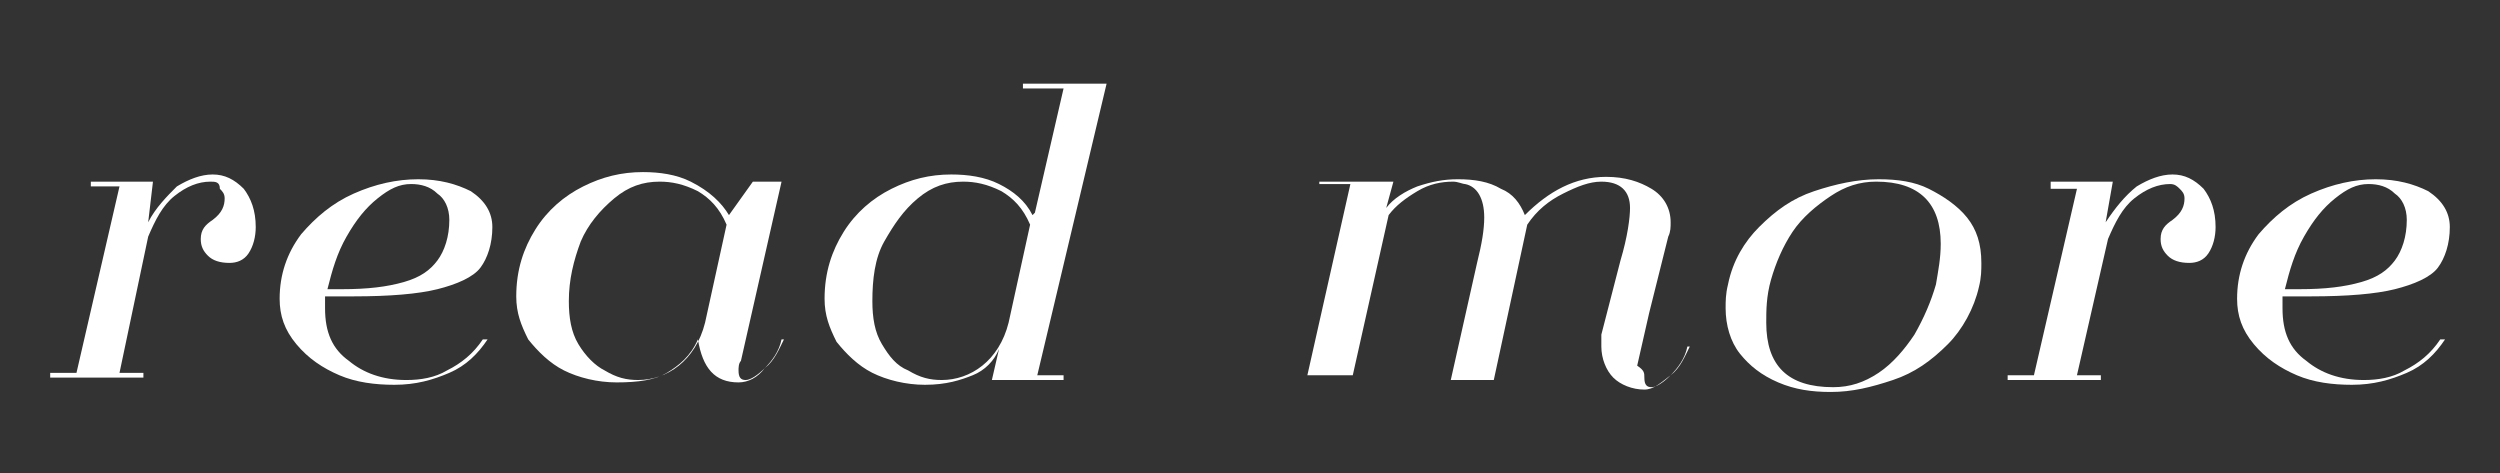
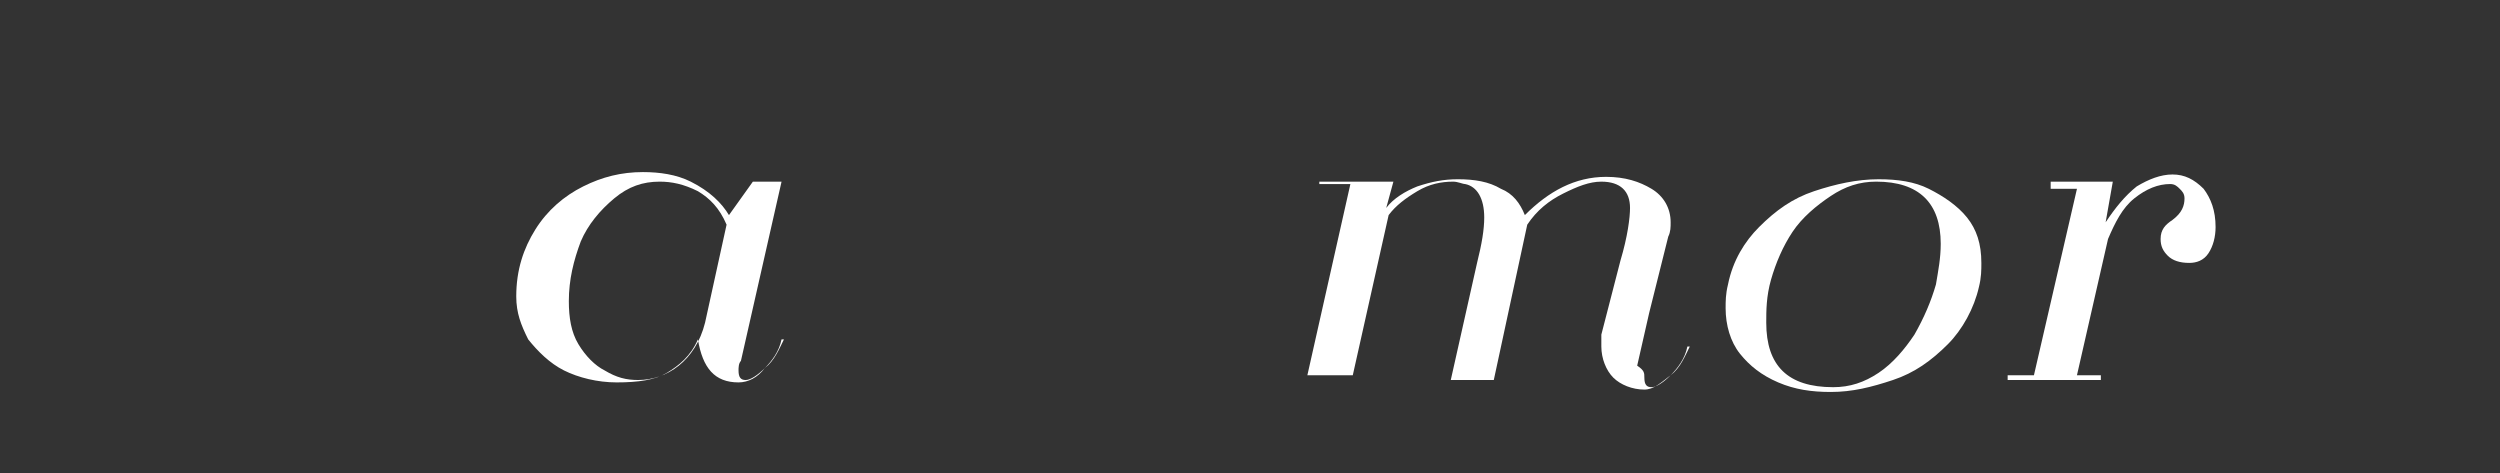
<svg xmlns="http://www.w3.org/2000/svg" version="1.1" id="圖層_1" x="0px" y="0px" viewBox="0 0 104.6 19.8" style="enable-background:new 0 0 104.6 19.8;" xml:space="preserve">
  <rect x="0" y="0" width="104.6" height="19.8" fill="#333333" stroke="none" />
  <g id="XMLID_223_">
-     <path id="XMLID_224_" style="fill:#FFFFFF;" d="M7.4,7.8c0.5-0.3,1-0.5,1.5-0.5s0.9,0.2,1.3,0.6c0.3,0.4,0.5,0.9,0.5,1.6   c0,0.4-0.1,0.8-0.3,1.1c-0.2,0.3-0.5,0.4-0.8,0.4c-0.4,0-0.7-0.1-0.9-0.3c-0.2-0.2-0.3-0.4-0.3-0.7c0-0.4,0.2-0.6,0.5-0.8   c0.4-0.3,0.5-0.6,0.5-0.9c0-0.2-0.1-0.3-0.2-0.4C9.2,7.6,9,7.6,8.8,7.6c-0.5,0-1,0.2-1.5,0.6c-0.5,0.4-0.8,1-1.1,1.7L5,15.6h1v0.2   H2.1v-0.2h1.1l1.8-7.8H3.8V7.6h2.6L6.2,9.3C6.5,8.7,7,8.2,7.4,7.8z" />
-     <path id="XMLID_226_" style="fill:#FFFFFF;" d="M18.8,15.6c-0.7,0.3-1.4,0.5-2.3,0.5c-0.8,0-1.6-0.1-2.3-0.4   c-0.7-0.3-1.3-0.7-1.8-1.3s-0.7-1.2-0.7-1.9c0-1,0.3-1.9,0.9-2.7c0.6-0.7,1.3-1.3,2.2-1.7c0.9-0.4,1.8-0.6,2.7-0.6   c0.9,0,1.6,0.2,2.2,0.5c0.6,0.4,0.9,0.9,0.9,1.5c0,0.7-0.2,1.3-0.5,1.7s-1,0.7-1.8,0.9s-2,0.3-3.5,0.3c-0.5,0-0.9,0-1.2,0   c0,0.2,0,0.4,0,0.5c0,1,0.3,1.7,1,2.2c0.6,0.5,1.4,0.8,2.4,0.8c0.6,0,1.2-0.1,1.7-0.4c0.6-0.3,1.1-0.7,1.5-1.3h0.2   C20,14.8,19.5,15.3,18.8,15.6z M14.3,12.1c1.1,0,1.9-0.1,2.6-0.3c0.7-0.2,1.1-0.5,1.4-0.9c0.3-0.4,0.5-1,0.5-1.7   c0-0.5-0.2-0.9-0.5-1.1c-0.3-0.3-0.7-0.4-1.1-0.4c-0.5,0-0.9,0.2-1.4,0.6c-0.5,0.4-0.9,0.9-1.3,1.6c-0.4,0.7-0.6,1.4-0.8,2.2   L14.3,12.1z" />
    <path id="XMLID_229_" style="fill:#FFFFFF;" d="M30.9,15.5c0,0.3,0.1,0.4,0.3,0.4c0.2,0,0.5-0.2,0.8-0.5c0.3-0.3,0.6-0.7,0.7-1.2   h0.1c-0.2,0.4-0.4,0.9-0.8,1.2c-0.3,0.4-0.7,0.6-1.1,0.6c-1,0-1.5-0.6-1.7-1.8c-0.3,0.7-0.8,1.1-1.3,1.4s-1.2,0.4-2.1,0.4   c-0.8,0-1.6-0.2-2.2-0.5c-0.6-0.3-1.1-0.8-1.5-1.3c-0.3-0.6-0.5-1.1-0.5-1.8c0-1.1,0.3-2,0.8-2.8c0.5-0.8,1.2-1.4,2-1.8   c0.8-0.4,1.6-0.6,2.5-0.6c0.7,0,1.4,0.1,2,0.4C29.7,8,30.2,8.5,30.5,9l1-1.4h1.2L31,15.1C30.9,15.2,30.9,15.4,30.9,15.5z M29.2,8   c-0.6-0.3-1.1-0.4-1.6-0.4c-0.7,0-1.3,0.2-1.9,0.7c-0.6,0.5-1.1,1.1-1.4,1.8c-0.3,0.8-0.5,1.6-0.5,2.5c0,0.7,0.1,1.3,0.4,1.8   s0.7,0.9,1.1,1.1c0.5,0.3,0.9,0.4,1.4,0.4c0.6,0,1.2-0.2,1.7-0.6c0.5-0.4,0.9-1,1.1-1.8l0.9-4.1C30.1,8.7,29.7,8.3,29.2,8z" />
-     <path id="XMLID_232_" style="fill:#FFFFFF;" d="M40.7,15.7c-0.5,0.2-1.1,0.4-2,0.4c-0.8,0-1.6-0.2-2.2-0.5   c-0.6-0.3-1.1-0.8-1.5-1.3c-0.3-0.6-0.5-1.1-0.5-1.8c0-1.1,0.3-2,0.8-2.8c0.5-0.8,1.2-1.4,2-1.8c0.8-0.4,1.6-0.6,2.5-0.6   c0.7,0,1.4,0.1,2,0.4C42.4,8,42.9,8.4,43.2,9l0.1-0.1l1.2-5.2h-1.7V3.5h3.5l-2.9,12.2h1.1v0.2h-3l0.3-1.3   C41.6,15.1,41.2,15.5,40.7,15.7z M41.9,8c-0.6-0.3-1.1-0.4-1.6-0.4c-0.7,0-1.3,0.2-1.9,0.7c-0.6,0.5-1,1.1-1.4,1.8   s-0.5,1.6-0.5,2.5c0,0.7,0.1,1.3,0.4,1.8c0.3,0.5,0.6,0.9,1.1,1.1c0.5,0.3,0.9,0.4,1.4,0.4c0.6,0,1.2-0.2,1.7-0.6   c0.5-0.4,0.9-1,1.1-1.8l0.9-4.1C42.8,8.7,42.4,8.3,41.9,8z" />
    <path id="XMLID_235_" style="fill:#FFFFFF;" d="M68.8,15.8c0,0.3,0.1,0.4,0.3,0.4s0.5-0.2,0.8-0.5s0.6-0.7,0.7-1.2h0.1   c-0.2,0.4-0.4,0.9-0.8,1.2s-0.7,0.6-1.1,0.6c-0.5,0-1-0.2-1.3-0.5c-0.3-0.3-0.5-0.8-0.5-1.3c0-0.2,0-0.3,0-0.5l0.8-3.1   c0.3-1,0.4-1.8,0.4-2.2c0-0.7-0.4-1.1-1.2-1.1c-0.5,0-1,0.2-1.6,0.5c-0.6,0.3-1.1,0.7-1.5,1.3l-1.4,6.5h-1.8l1.1-4.9   c0.2-0.8,0.3-1.4,0.3-1.9c0-0.8-0.3-1.3-0.8-1.4c-0.1,0-0.3-0.1-0.5-0.1c-0.5,0-1,0.1-1.5,0.4c-0.5,0.3-0.9,0.6-1.2,1l-1.5,6.7   h-1.9l1.8-8h-1.3V7.6h3.1l-0.3,1.1c0.3-0.4,0.8-0.7,1.3-0.9c0.6-0.2,1.1-0.3,1.7-0.3c0.7,0,1.3,0.1,1.8,0.4c0.5,0.2,0.8,0.6,1,1.1   c1-1,2.1-1.6,3.4-1.6c0.8,0,1.4,0.2,1.9,0.5c0.5,0.3,0.8,0.8,0.8,1.4c0,0.2,0,0.4-0.1,0.6l-0.8,3.2l-0.5,2.2   C68.8,15.5,68.8,15.6,68.8,15.8z" />
    <path id="XMLID_237_" style="fill:#FFFFFF;" d="M73.6,9.5C74.3,8.8,75,8.3,75.9,8c0.9-0.3,1.8-0.5,2.7-0.5c0.8,0,1.5,0.1,2.1,0.4   c0.6,0.3,1.2,0.7,1.6,1.2c0.4,0.5,0.6,1.1,0.6,1.9c0,0.3,0,0.6-0.1,1c-0.2,0.9-0.7,1.8-1.3,2.4c-0.7,0.7-1.4,1.2-2.3,1.5   c-0.9,0.3-1.7,0.5-2.6,0.5c-0.8,0-1.5-0.1-2.2-0.4c-0.7-0.3-1.2-0.7-1.6-1.2c-0.4-0.5-0.6-1.2-0.6-1.9c0-0.3,0-0.6,0.1-1   C72.5,10.9,73,10.1,73.6,9.5z M76.6,8.2C76,8.6,75.4,9.1,75,9.7c-0.4,0.6-0.7,1.3-0.9,2c-0.2,0.7-0.2,1.3-0.2,1.8   c0,1.8,0.9,2.7,2.8,2.7c0.7,0,1.3-0.2,1.9-0.6c0.6-0.4,1.1-1,1.5-1.6c0.4-0.7,0.7-1.4,0.9-2.1c0.1-0.6,0.2-1.1,0.2-1.7   c0-1.7-0.9-2.6-2.7-2.6C77.8,7.6,77.2,7.8,76.6,8.2z" />
    <path id="XMLID_240_" style="fill:#FFFFFF;" d="M89.4,7.8c0.5-0.3,1-0.5,1.5-0.5s0.9,0.2,1.3,0.6c0.3,0.4,0.5,0.9,0.5,1.6   c0,0.4-0.1,0.8-0.3,1.1c-0.2,0.3-0.5,0.4-0.8,0.4c-0.4,0-0.7-0.1-0.9-0.3s-0.3-0.4-0.3-0.7c0-0.4,0.2-0.6,0.5-0.8   c0.4-0.3,0.5-0.6,0.5-0.9c0-0.2-0.1-0.3-0.2-0.4c-0.1-0.1-0.2-0.2-0.4-0.2c-0.5,0-1,0.2-1.5,0.6c-0.5,0.4-0.8,1-1.1,1.7l-1.3,5.7h1   v0.2H84v-0.2h1.1l1.8-7.8h-1.1V7.6h2.6l-0.3,1.7C88.5,8.7,88.9,8.2,89.4,7.8z" />
-     <path id="XMLID_242_" style="fill:#FFFFFF;" d="M100.7,15.6c-0.7,0.3-1.4,0.5-2.3,0.5c-0.8,0-1.6-0.1-2.3-0.4   c-0.7-0.3-1.3-0.7-1.8-1.3s-0.7-1.2-0.7-1.9c0-1,0.3-1.9,0.9-2.7c0.6-0.7,1.3-1.3,2.2-1.7c0.9-0.4,1.8-0.6,2.7-0.6   c0.9,0,1.6,0.2,2.2,0.5c0.6,0.4,0.9,0.9,0.9,1.5c0,0.7-0.2,1.3-0.5,1.7s-1,0.7-1.8,0.9s-2,0.3-3.5,0.3c-0.5,0-0.9,0-1.2,0   c0,0.2,0,0.4,0,0.5c0,1,0.3,1.7,1,2.2c0.6,0.5,1.4,0.8,2.4,0.8c0.6,0,1.2-0.1,1.7-0.4c0.6-0.3,1.1-0.7,1.5-1.3h0.2   C101.9,14.8,101.4,15.3,100.7,15.6z M96.2,12.1c1.1,0,1.9-0.1,2.6-0.3c0.7-0.2,1.1-0.5,1.4-0.9s0.5-1,0.5-1.7   c0-0.5-0.2-0.9-0.5-1.1c-0.3-0.3-0.7-0.4-1.1-0.4c-0.5,0-0.9,0.2-1.4,0.6c-0.5,0.4-0.9,0.9-1.3,1.6c-0.4,0.7-0.6,1.4-0.8,2.2   L96.2,12.1z" />
  </g>
</svg>